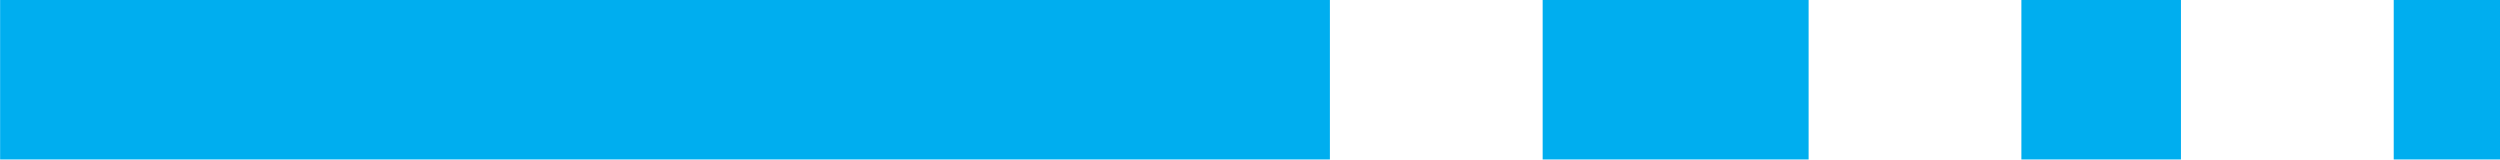
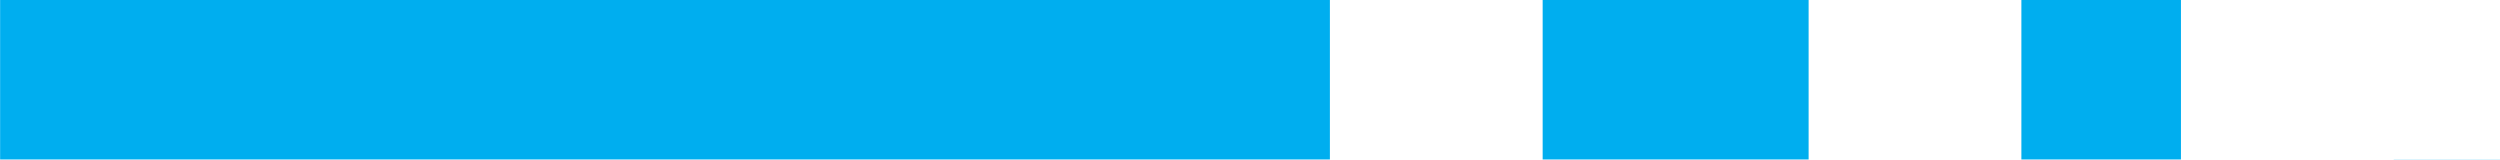
<svg xmlns="http://www.w3.org/2000/svg" width="47" height="3" viewBox="0 0 47 3">
-   <path id="Объединение_16" data-name="Объединение 16" d="M19085,19763v-3h2v3Zm-7,0v-3h3v3Zm-9,0v-3h5v3Zm-29,0v-3h25v3Z" transform="translate(-19039.998 -19760.002)" fill="#00aeef" />
+   <path id="Объединение_16" data-name="Объединение 16" d="M19085,19763h2v3Zm-7,0v-3h3v3Zm-9,0v-3h5v3Zm-29,0v-3h25v3Z" transform="translate(-19039.998 -19760.002)" fill="#00aeef" />
</svg>